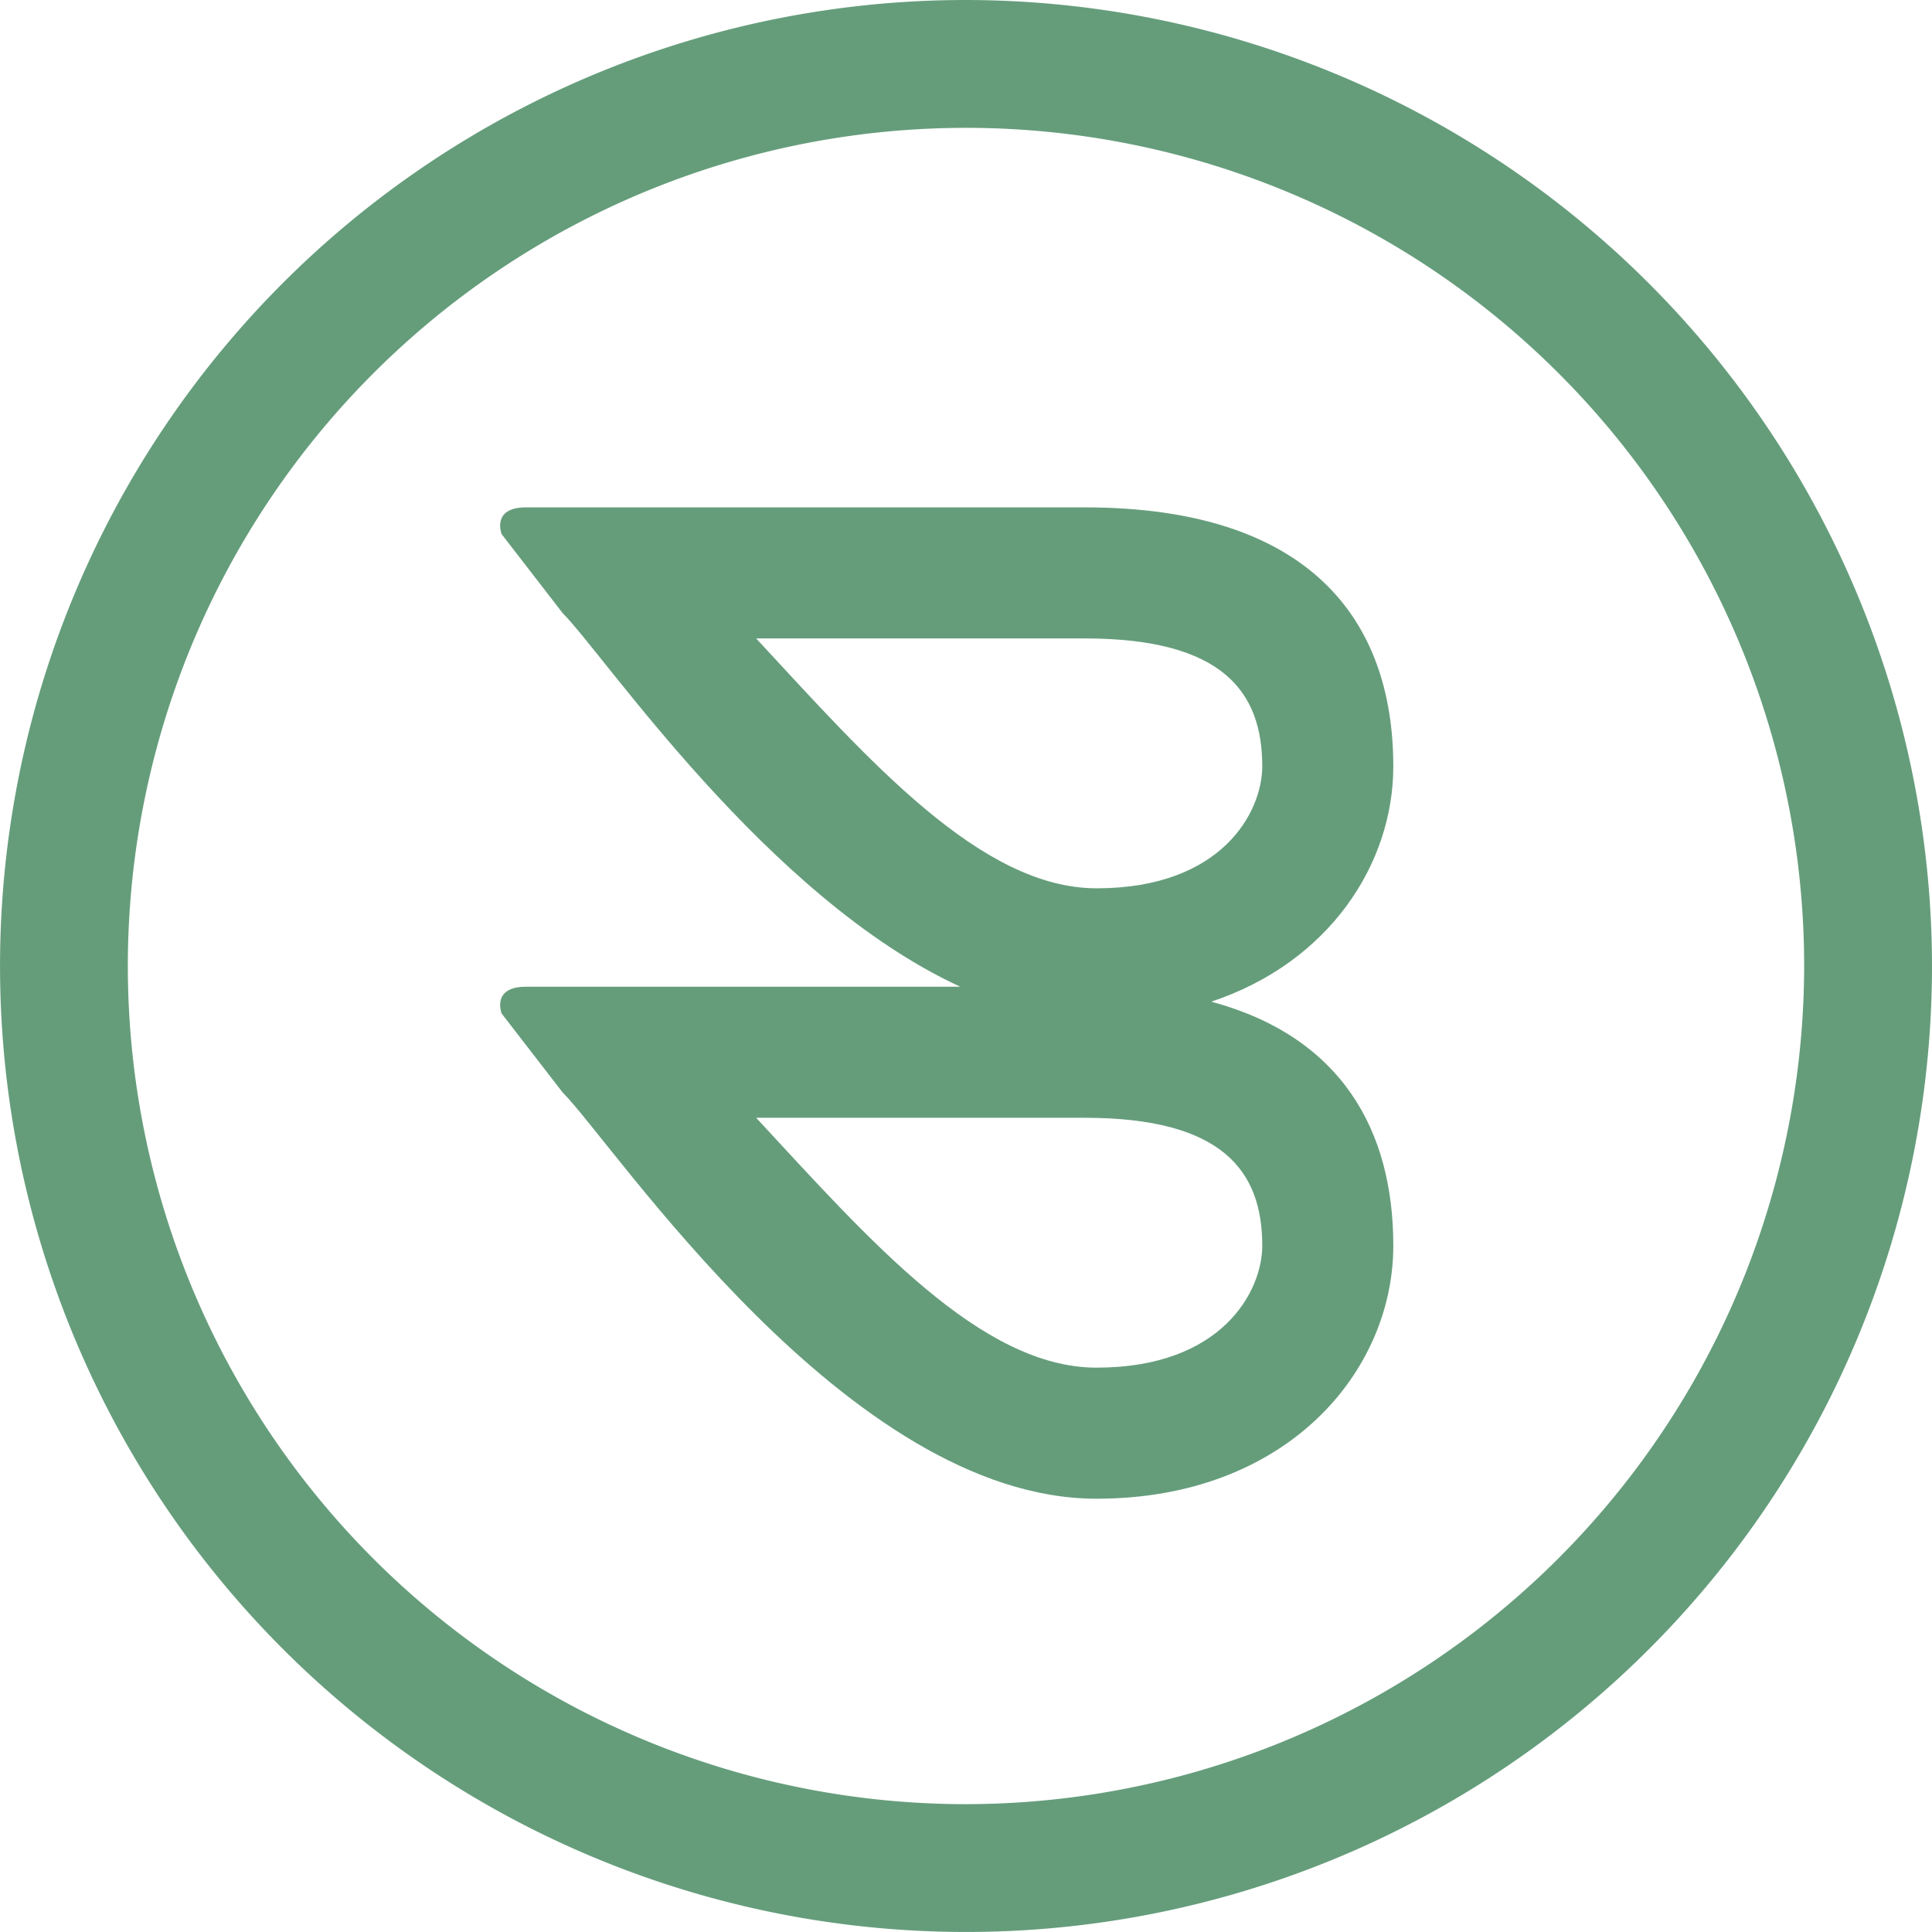
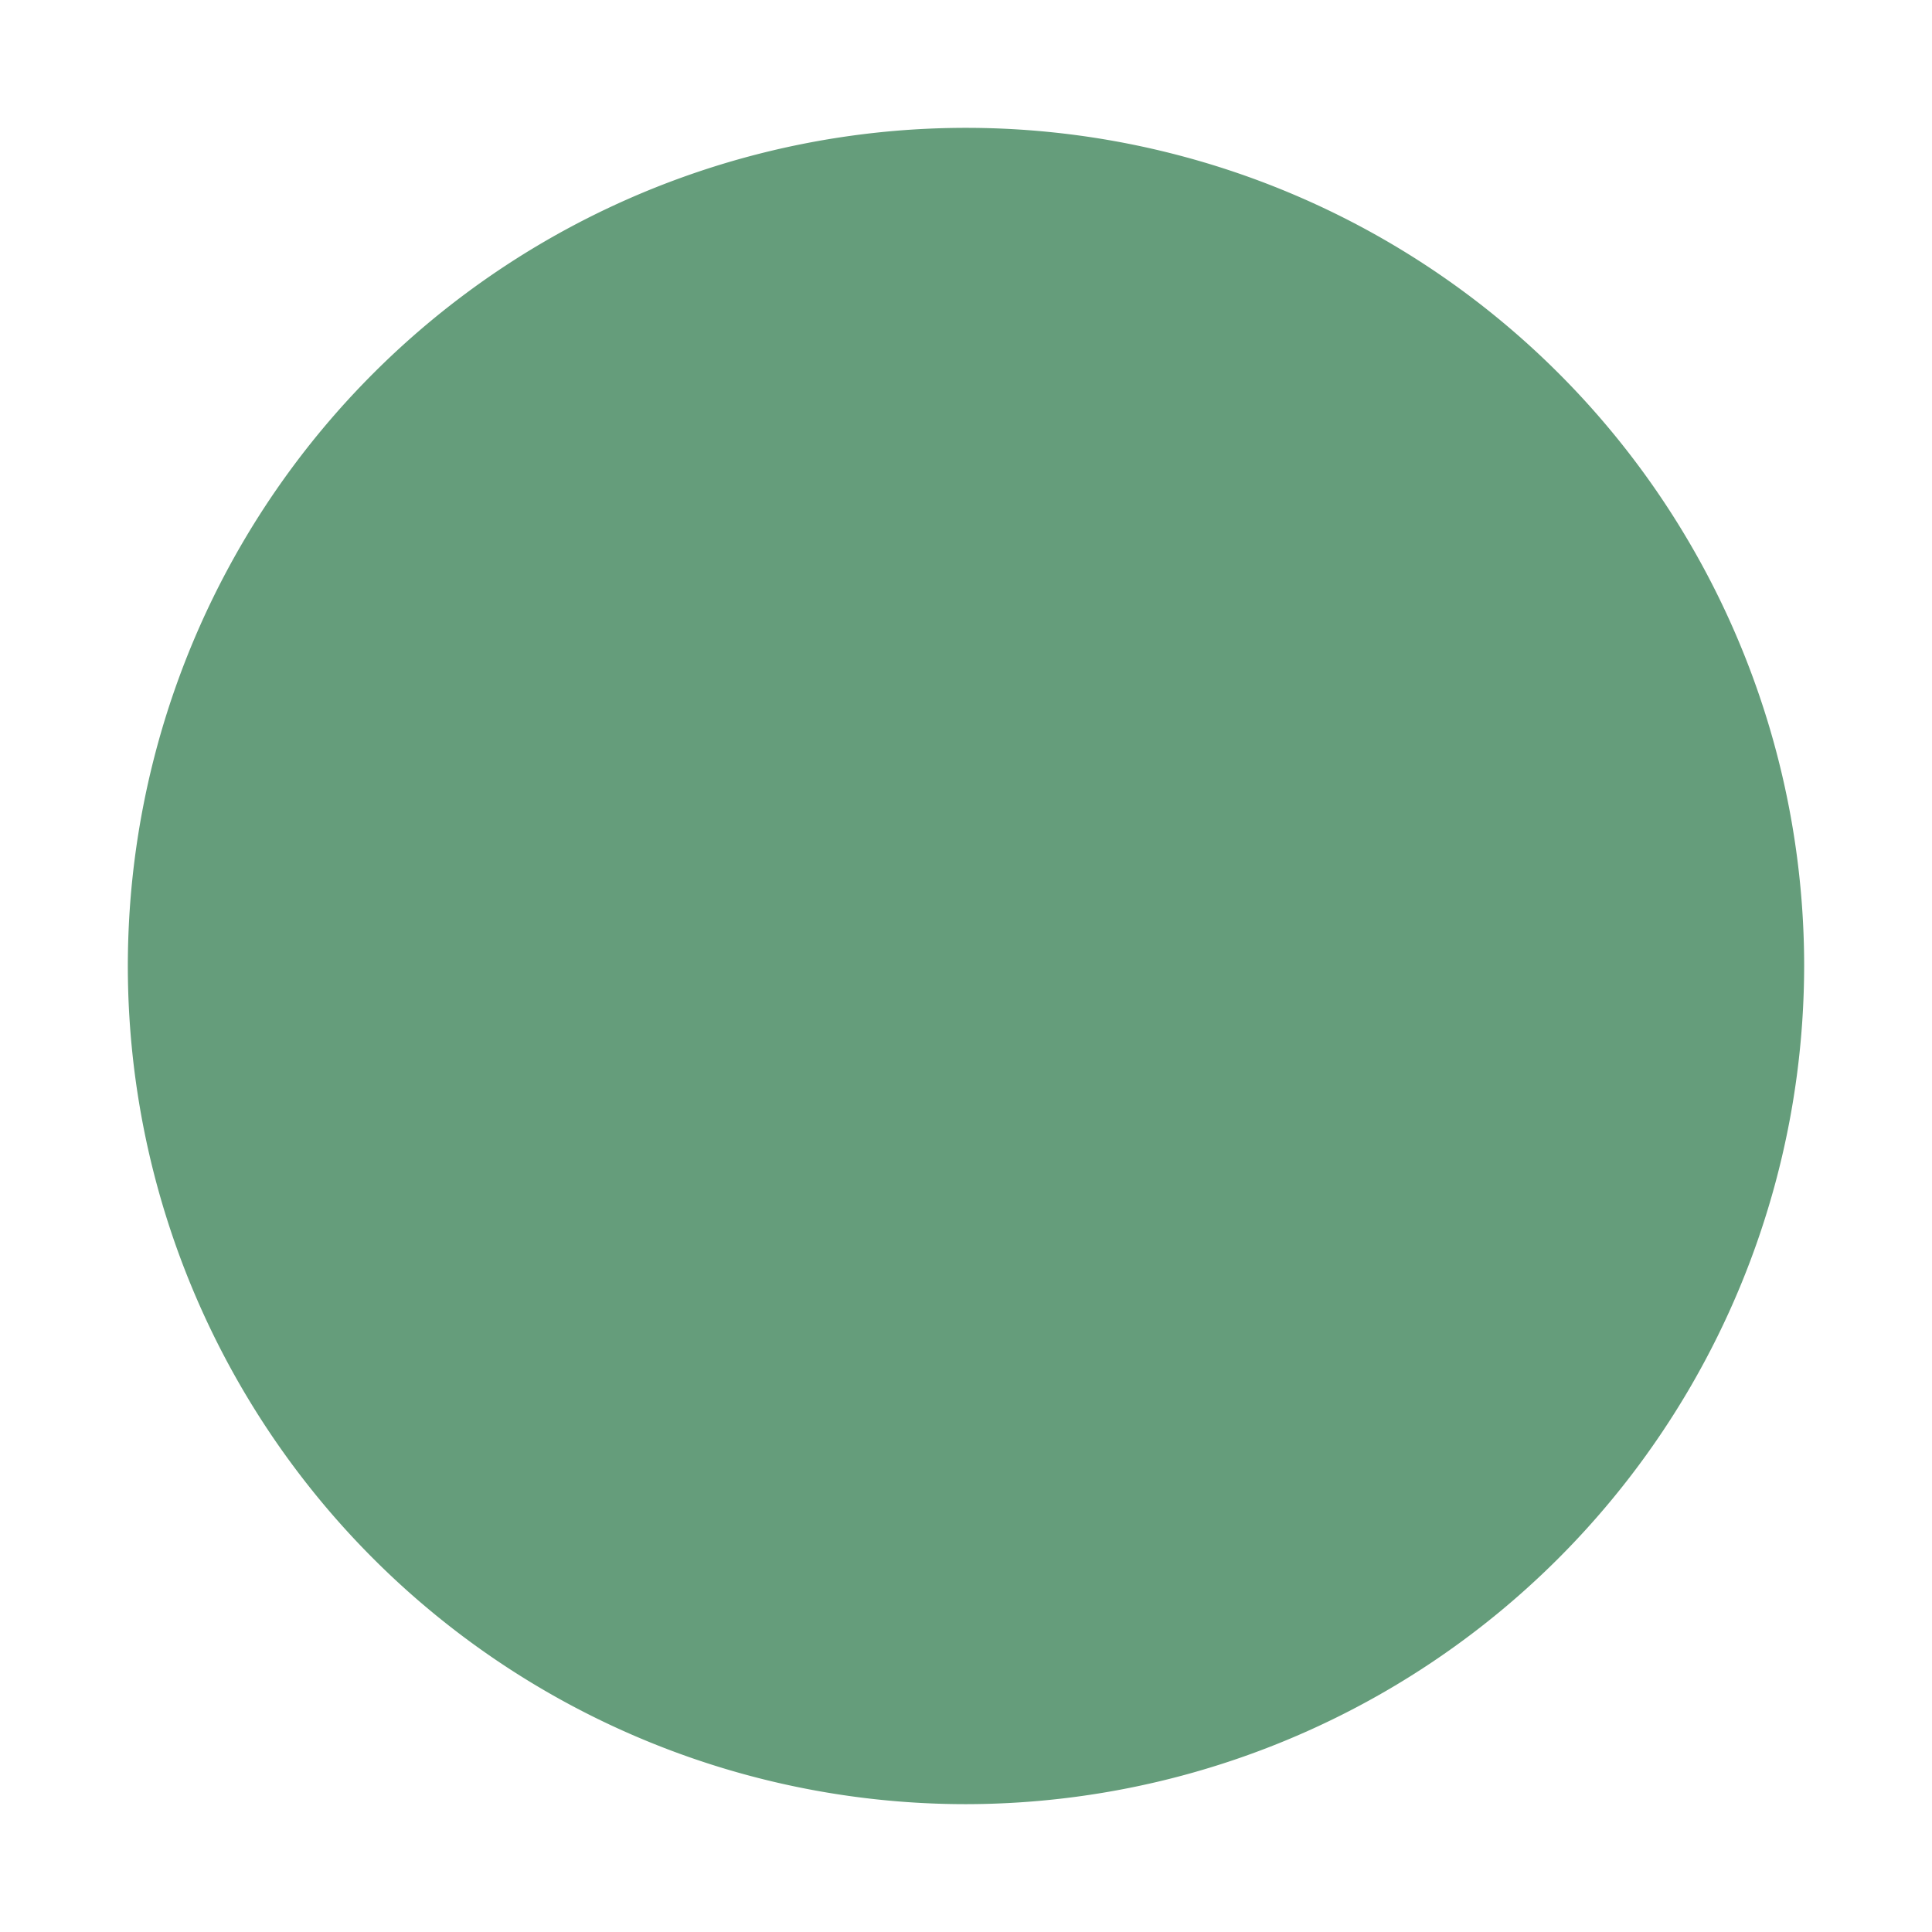
<svg xmlns="http://www.w3.org/2000/svg" width="204.277" height="204.275" viewBox="0 0 204.277 204.275">
  <g id="Group_64412" data-name="Group 64412" transform="translate(9302.26 1463.127)">
-     <path id="Path_336401" data-name="Path 336401" d="M105.331,0A102.137,102.137,0,1,0,207.47,102.138,102.254,102.254,0,0,0,105.331,0m0,190.76a88.621,88.621,0,1,1,88.621-88.621,88.722,88.722,0,0,1-88.621,88.621" transform="translate(-9305.453 -1463.127)" fill="#659d7b" />
-     <path id="Path_336402" data-name="Path 336402" d="M122.429,52.538c0-15.609-8.969-27.38-32.623-27.38H30.718c-3.68,0-2.567,2.832-2.567,2.832l6.438,8.333c4.467,4.465,21.639,30.122,42.055,39.519H30.718c-3.68,0-2.567,2.832-2.567,2.832l6.438,8.333c5.489,5.489,30.158,42.969,56.459,42.969,20.123,0,31.382-13.438,31.382-26.755,0-12.223-5.5-22.089-19.245-25.8,12.453-4.139,19.245-14.547,19.245-24.887m-13.856,50.684c0,4.815-4.239,12.9-17.526,12.9-12.221,0-24.068-13.549-35.984-26.418H89.806c14.643,0,18.767,5.685,18.767,13.521M91.047,65.434c-12.221,0-24.068-13.549-35.984-26.418H89.806c14.643,0,18.767,5.685,18.767,13.521,0,4.815-4.239,12.9-17.526,12.9" transform="translate(-9277.371 -1434.639)" fill="#659d7b" />
+     <path id="Path_336401" data-name="Path 336401" d="M105.331,0m0,190.76a88.621,88.621,0,1,1,88.621-88.621,88.722,88.722,0,0,1-88.621,88.621" transform="translate(-9305.453 -1463.127)" fill="#659d7b" />
  </g>
</svg>